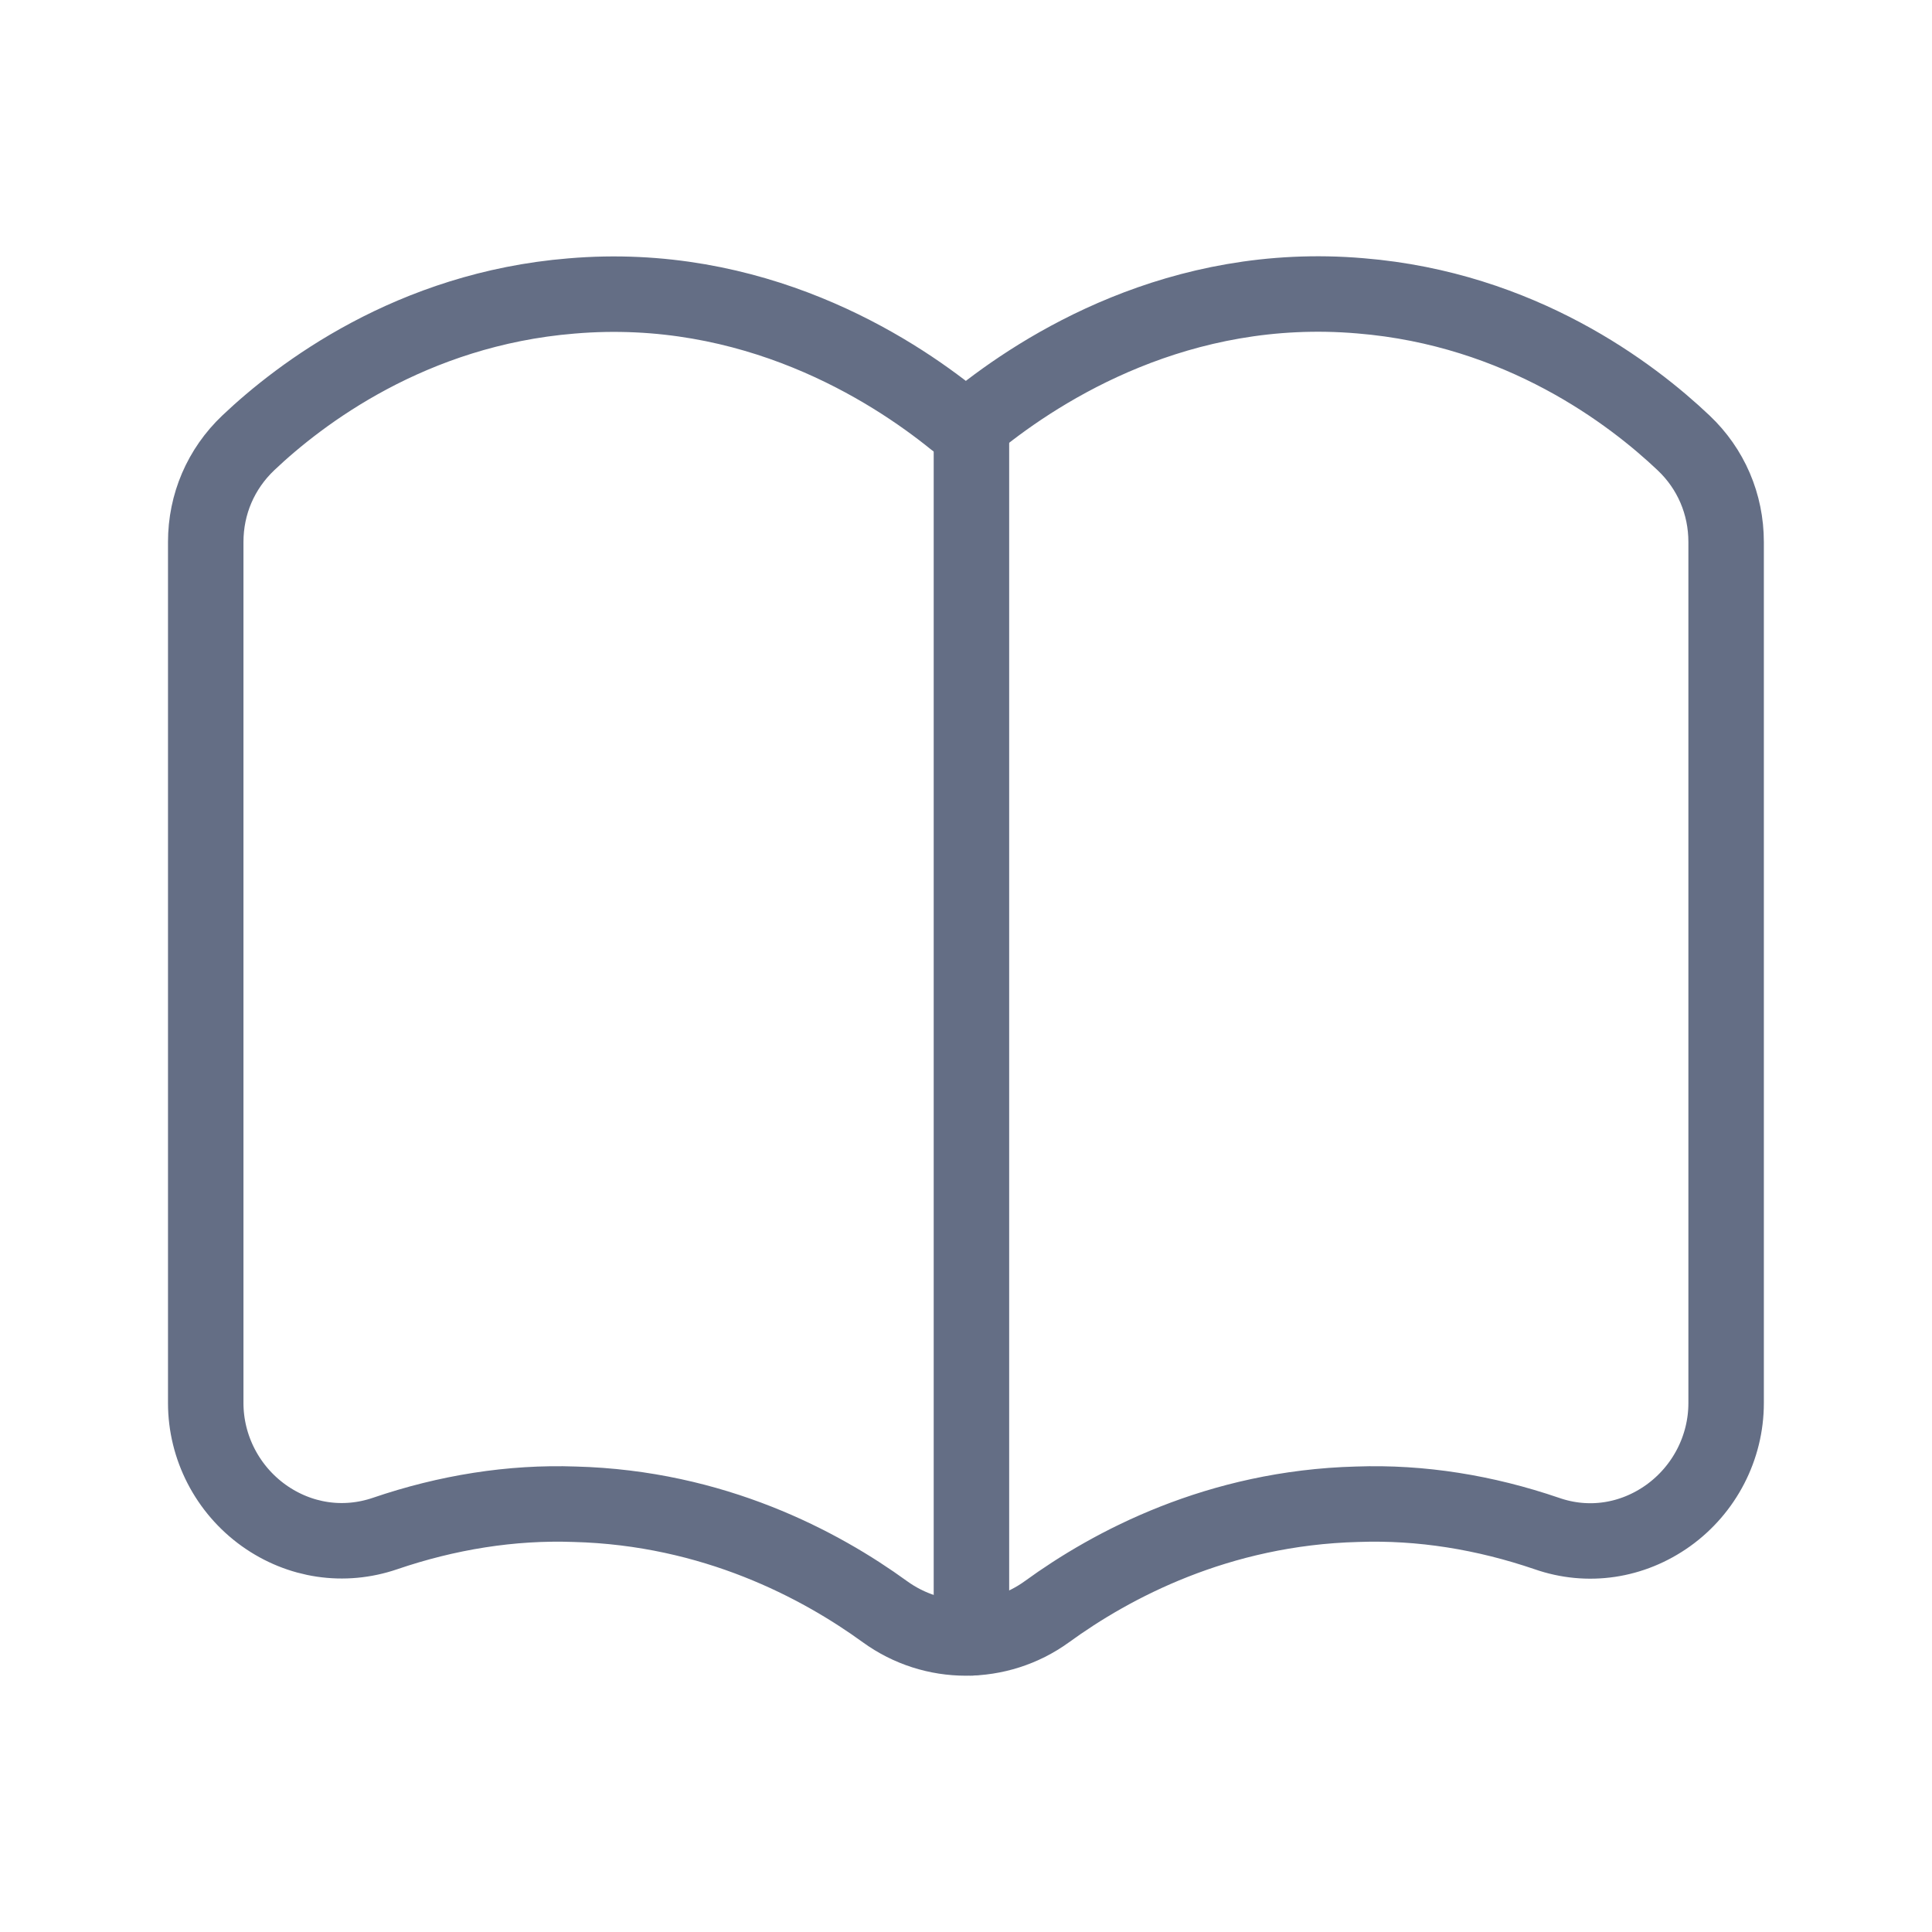
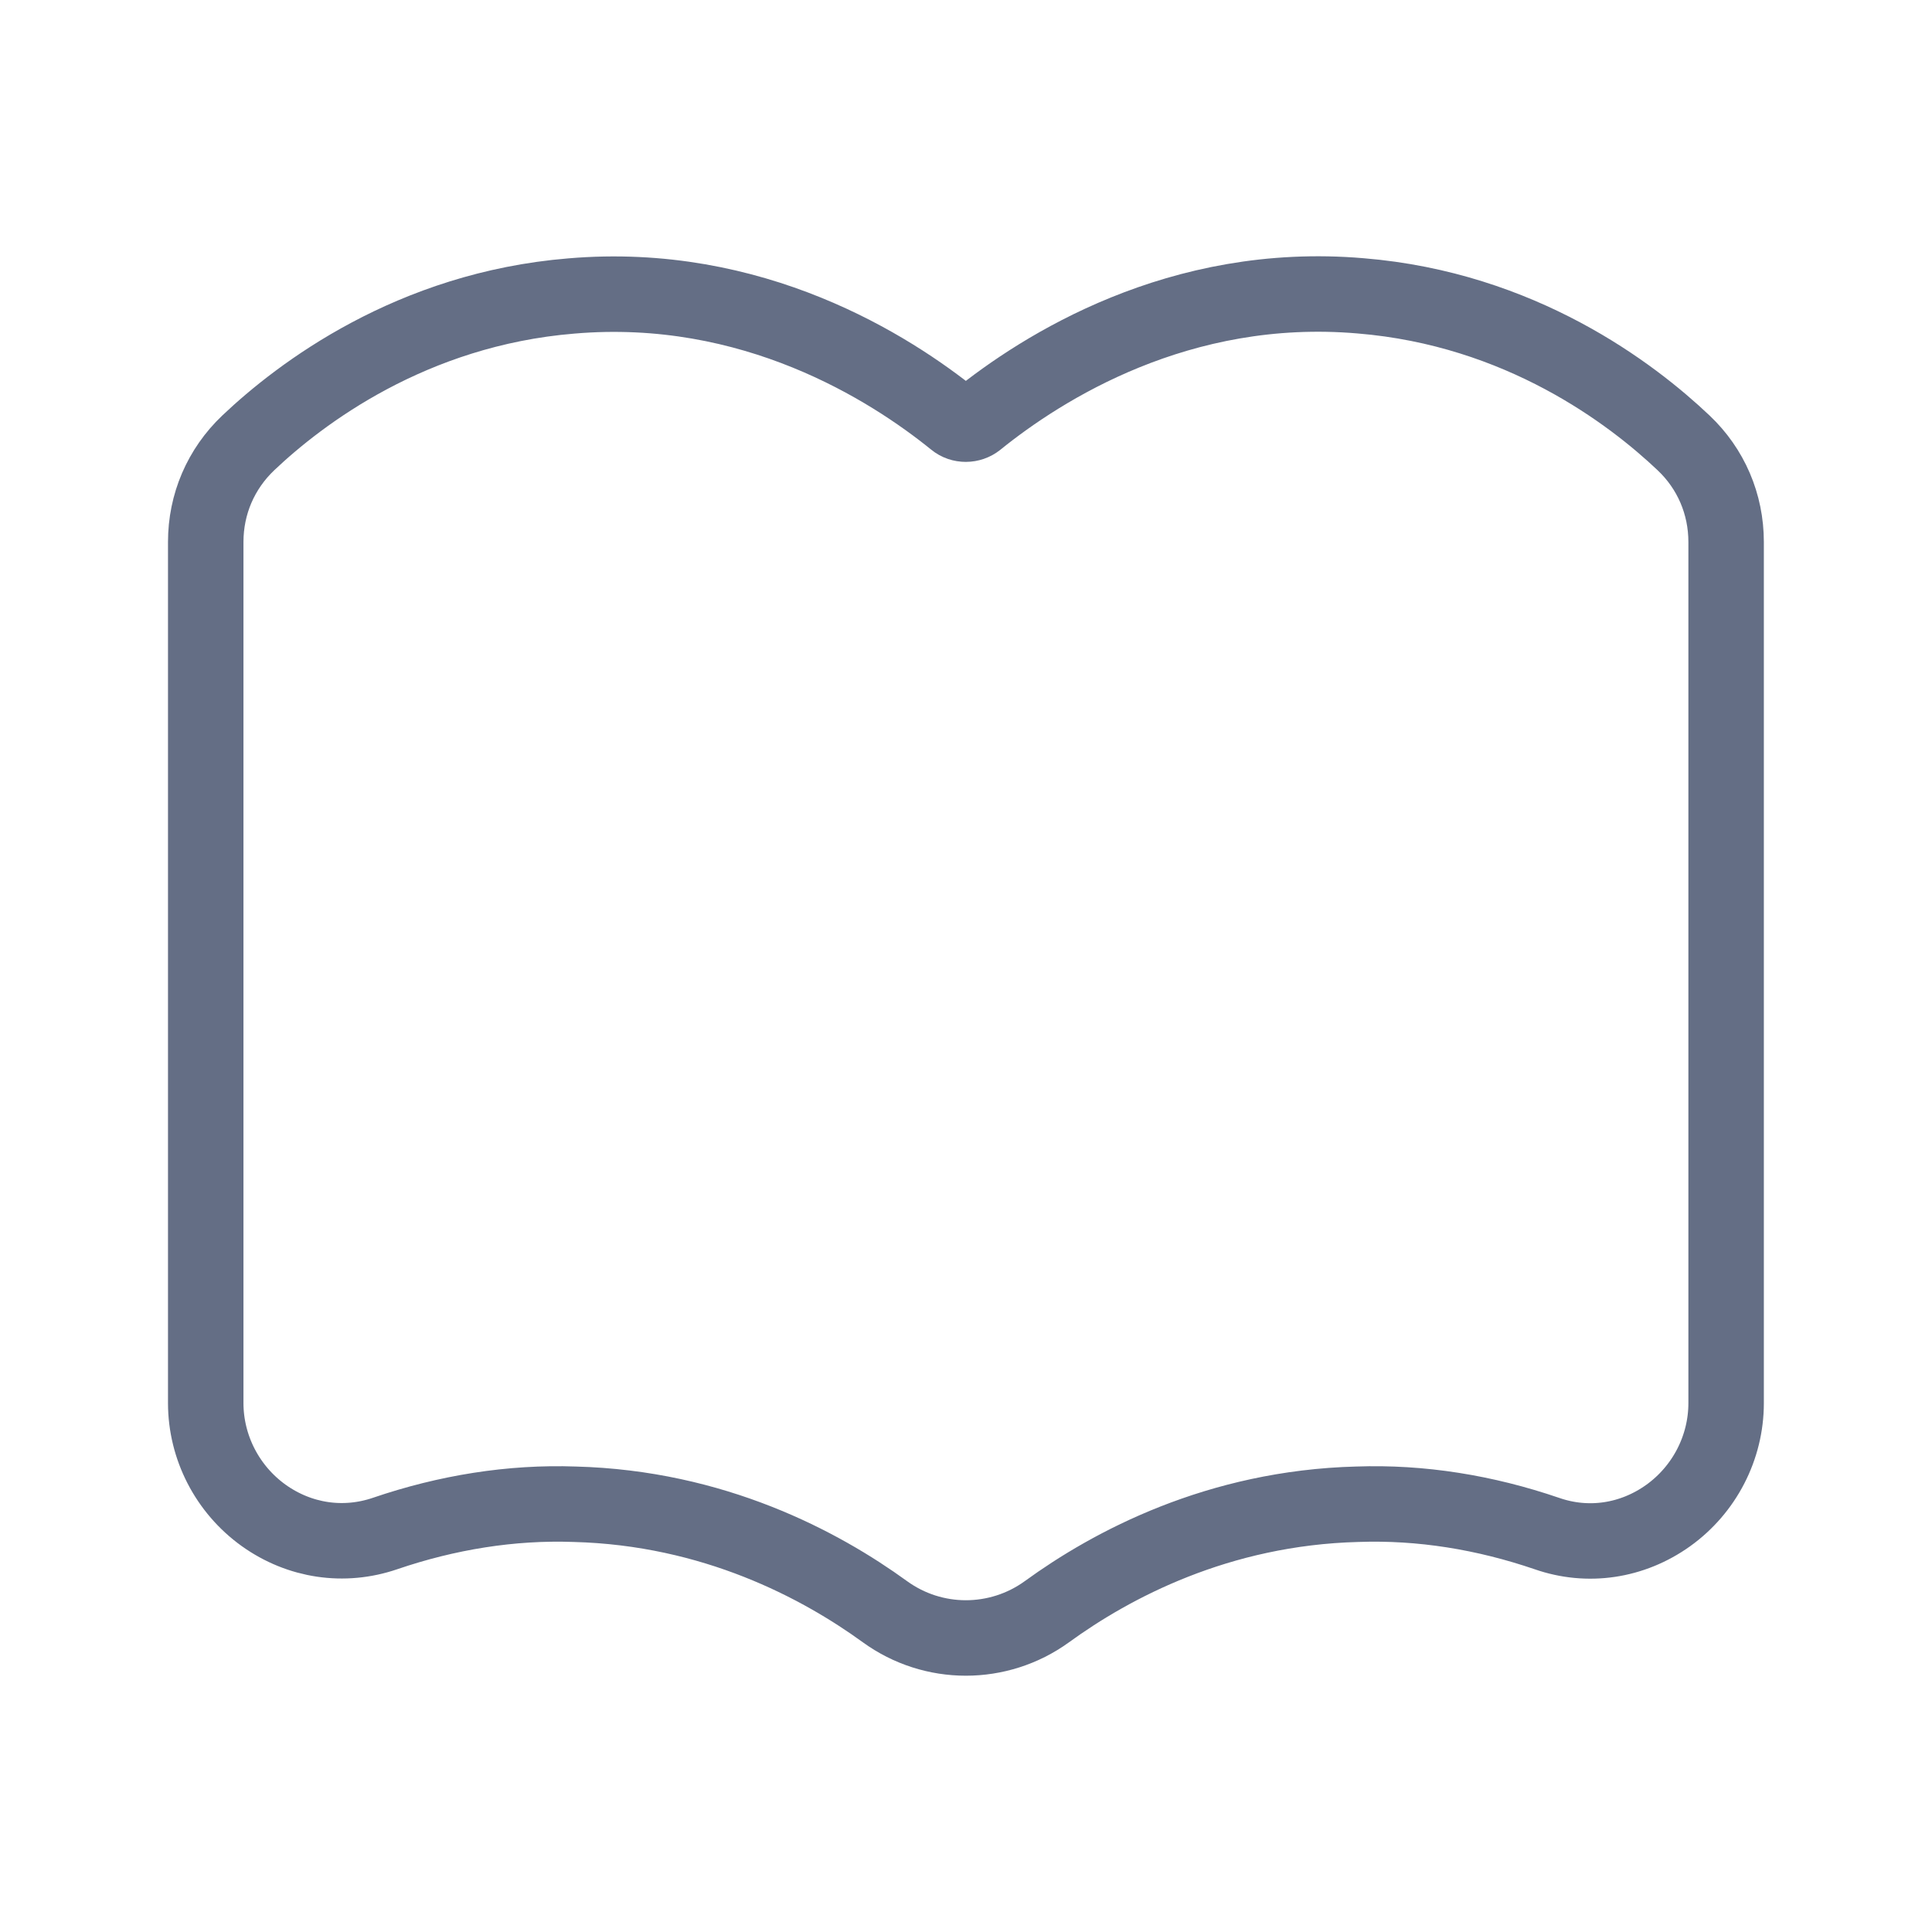
<svg xmlns="http://www.w3.org/2000/svg" id="Layer_1" viewBox="0 0 128 128">
  <path d="M111.54,29.34c-3.44-3.26-10.79-8.87-21.4-9.74-12.01-1.03-21.09,4.74-25.43,8.25-.41,.33-1.03,.34-1.44,0-4.32-3.5-13.4-9.27-25.42-8.24-10.6,.87-17.96,6.47-21.4,9.73-1.82,1.73-2.82,4.06-2.82,6.57v57.04c0,2.95,1.44,5.73,3.84,7.45,2.38,1.7,5.32,2.13,8.04,1.2,4.1-1.4,8.36-2.09,12.56-1.94,9.21,.24,16.26,4,20.56,7.12,1.6,1.16,3.48,1.74,5.36,1.74s3.77-.58,5.37-1.74c4.29-3.12,11.34-6.88,20.56-7.12,4.24-.15,8.46,.54,12.56,1.94,2.72,.95,5.66,.51,8.04-1.19,2.4-1.72,3.84-4.5,3.84-7.45V35.91c0-2.51-1-4.85-2.82-6.57Z" fill="none" stroke="#646e85" stroke-linecap="round" stroke-linejoin="round" stroke-width="5" />
-   <line x1="64.36" y1="27.85" x2="64.36" y2="108.51" fill="none" stroke="#646e85" stroke-linecap="round" stroke-linejoin="round" stroke-width="5" />
</svg>